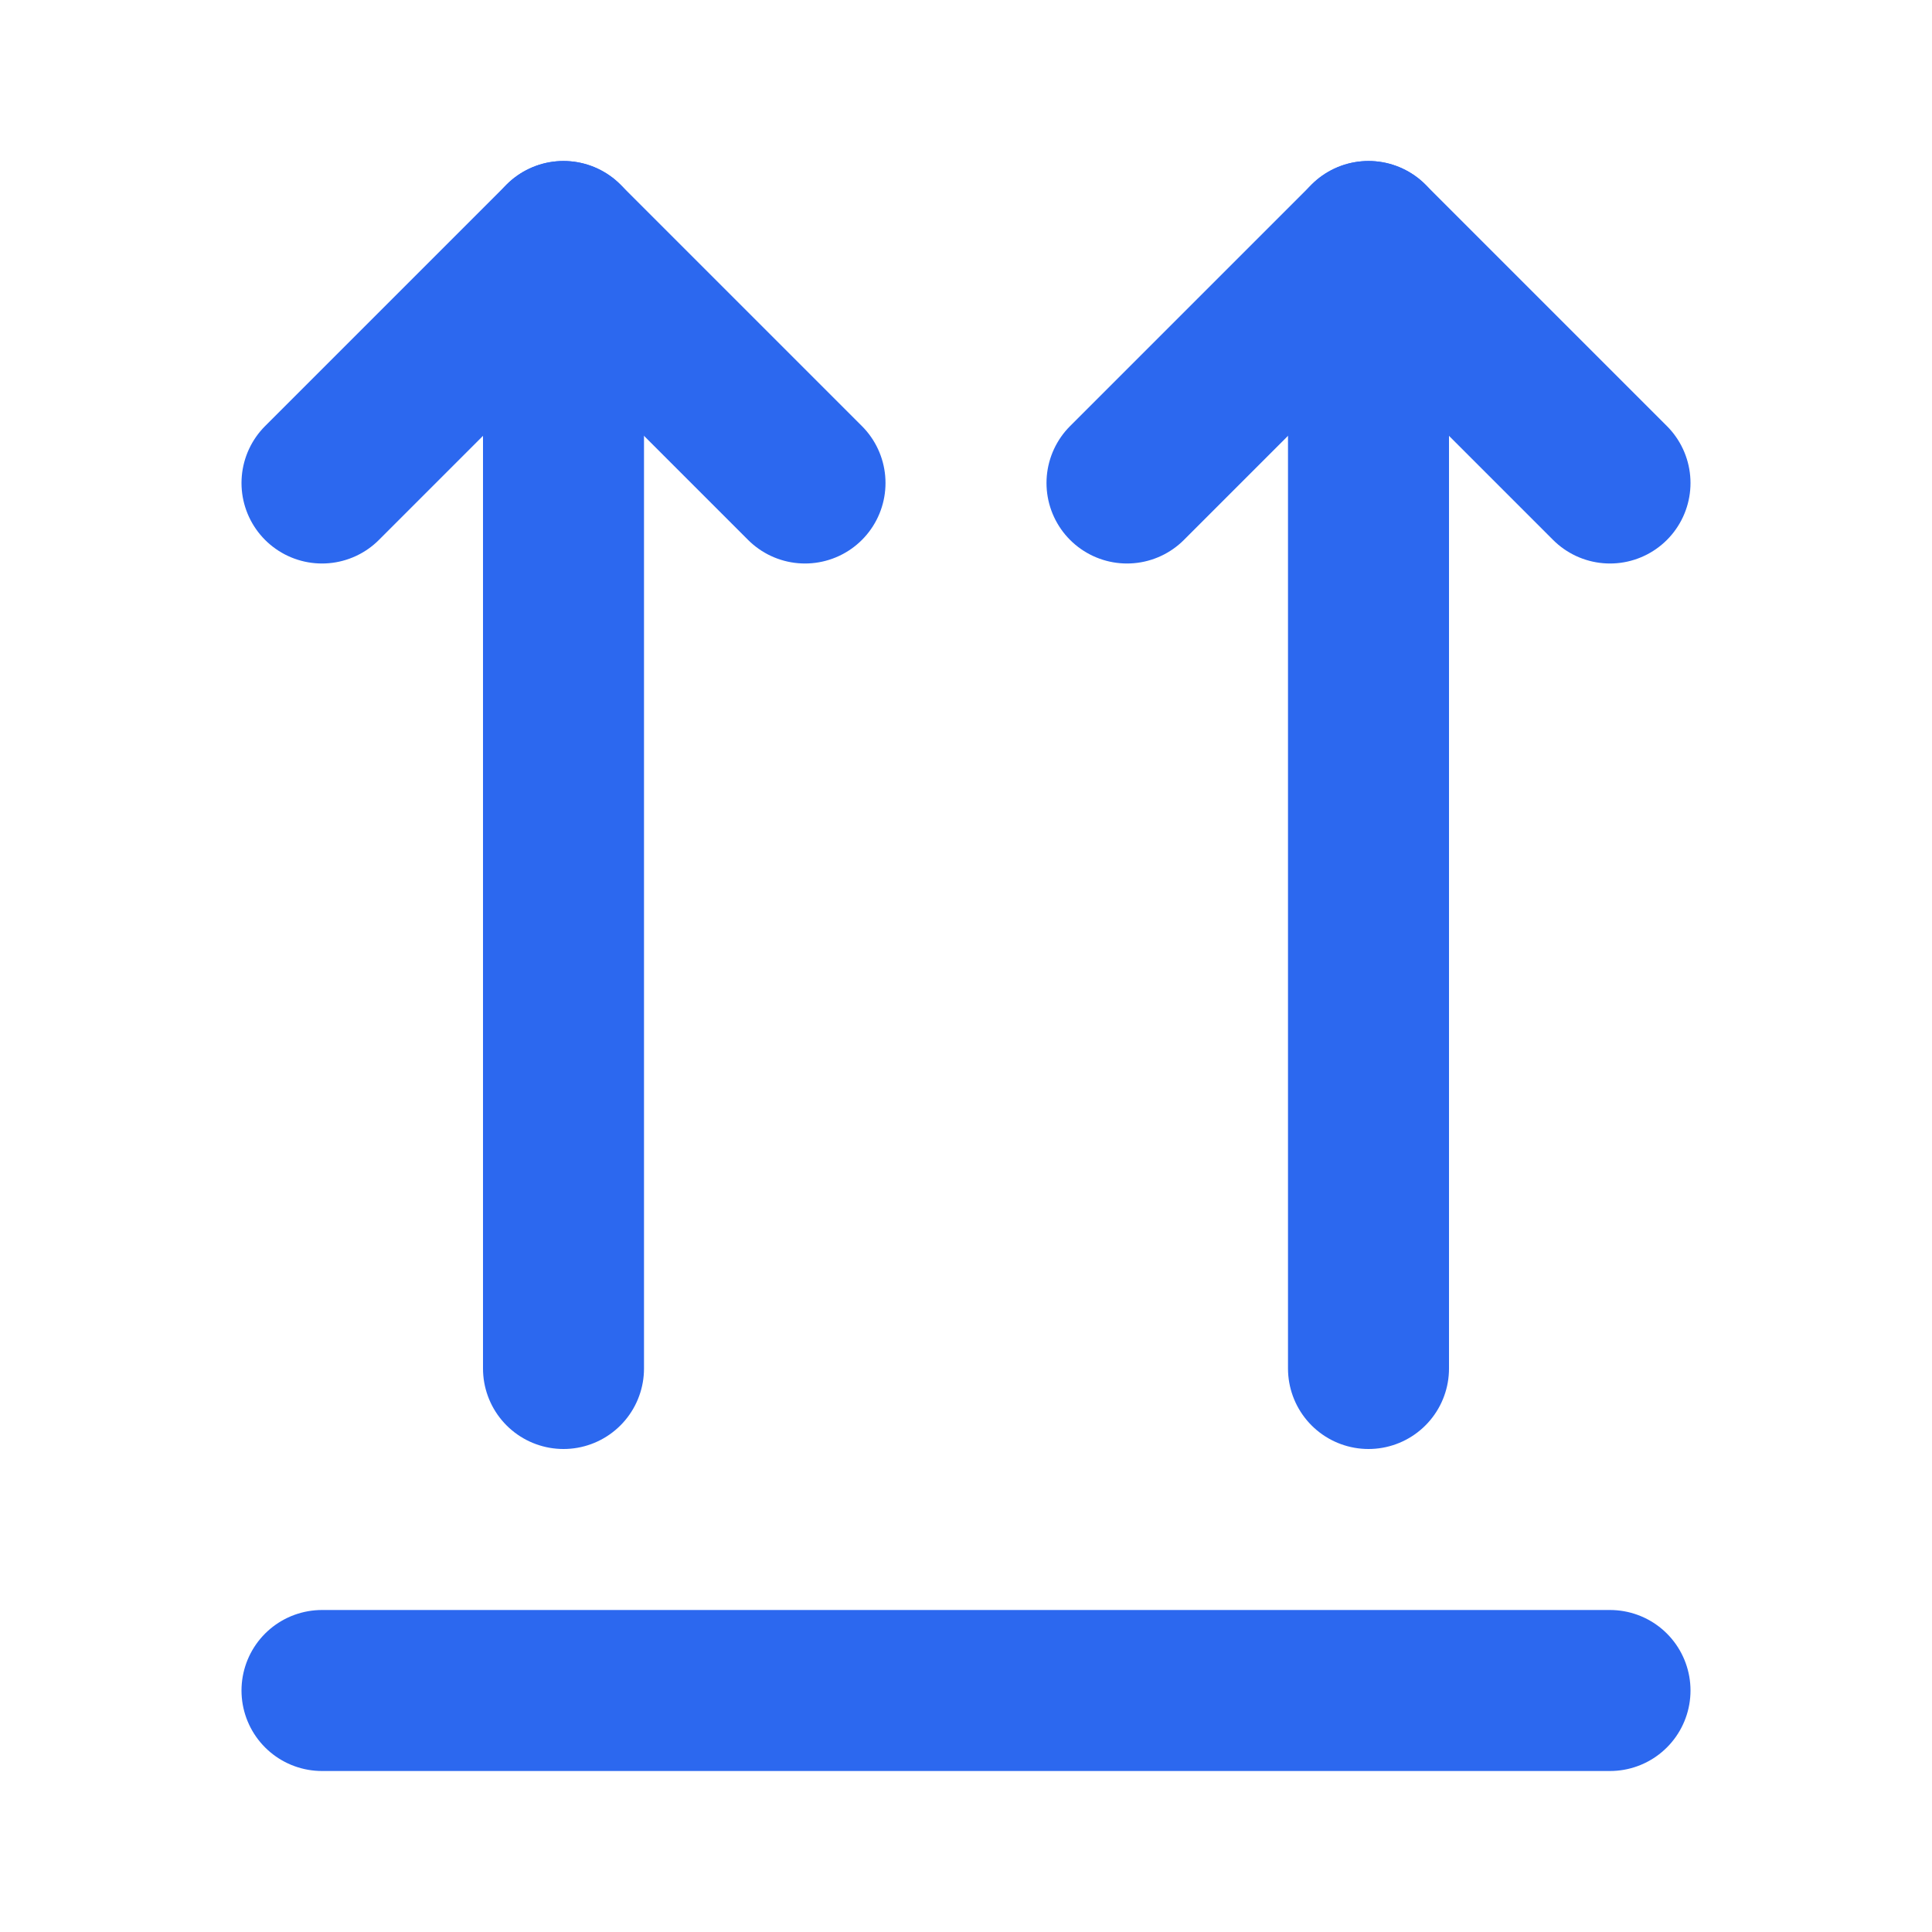
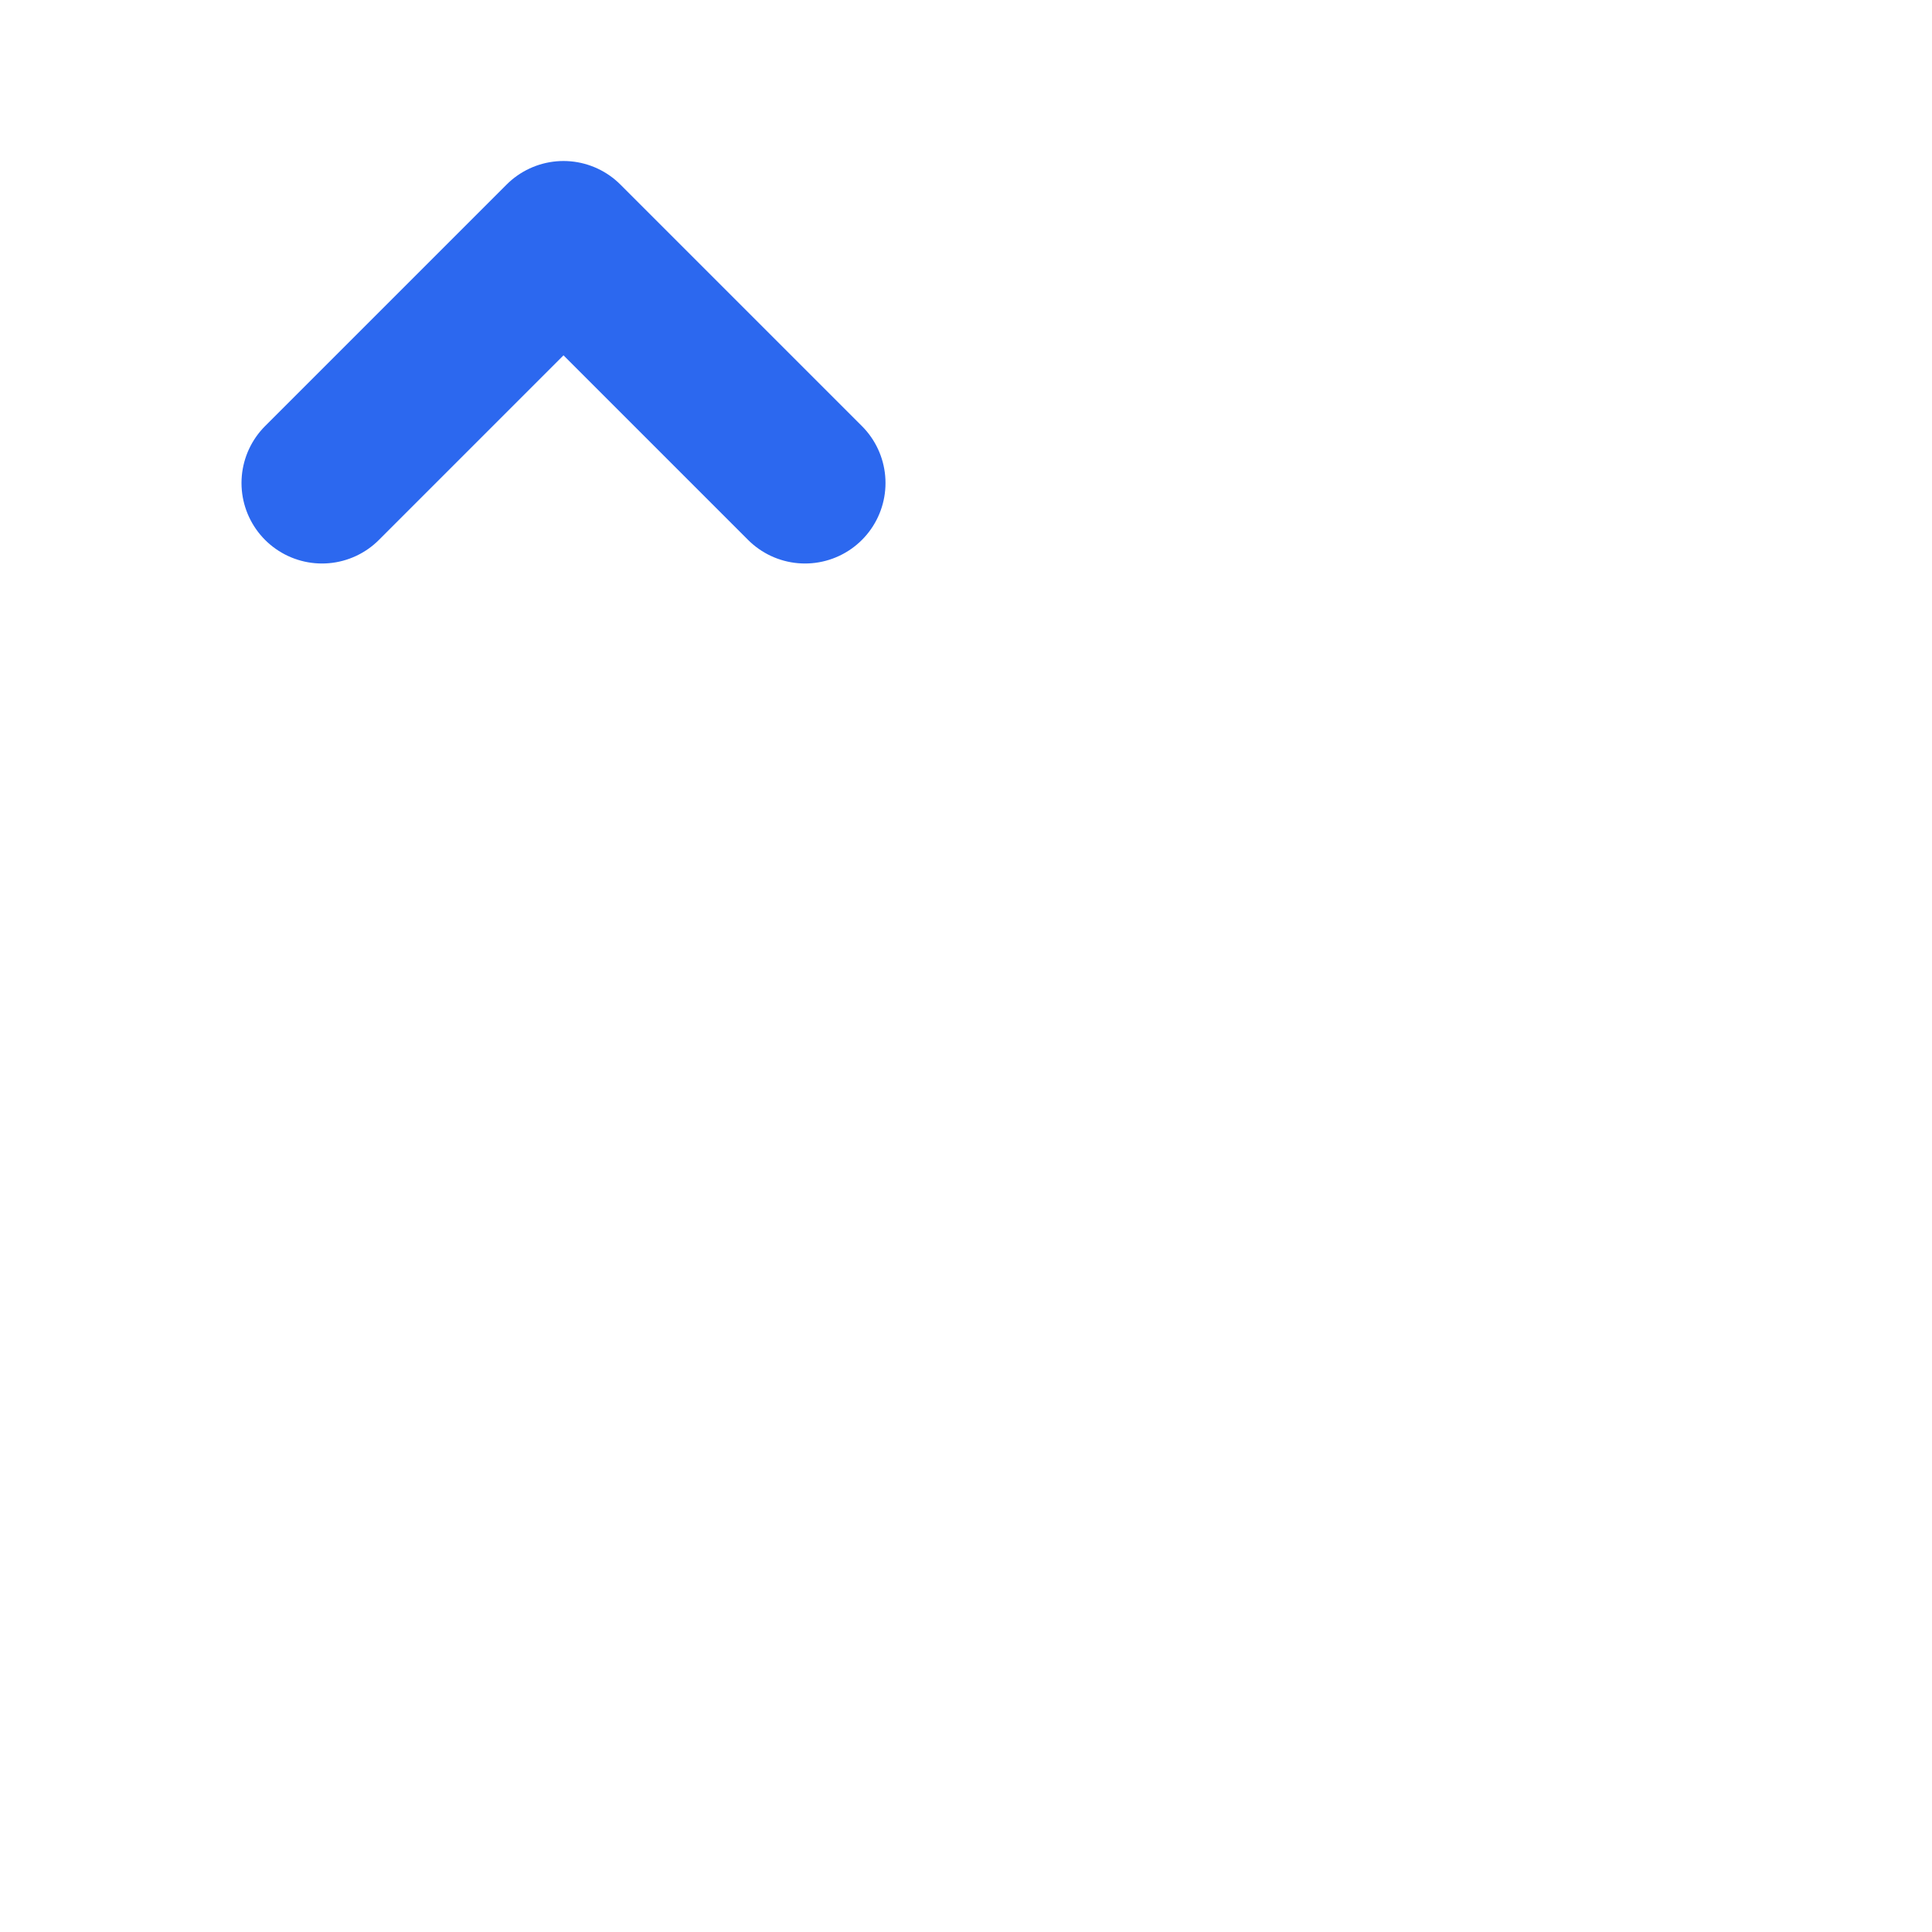
<svg xmlns="http://www.w3.org/2000/svg" width="24" height="24" viewBox="0 0 24 24" fill="none" stroke="#2C68EF" stroke-width="2" stroke-linecap="round" stroke-linejoin="round">
  <path d="m4 6 3-3 3 3" />
-   <path d="M7 17V3" />
-   <path d="m14 6 3-3 3 3" />
-   <path d="M17 17V3" />
-   <path d="M4 21h16" />
</svg>